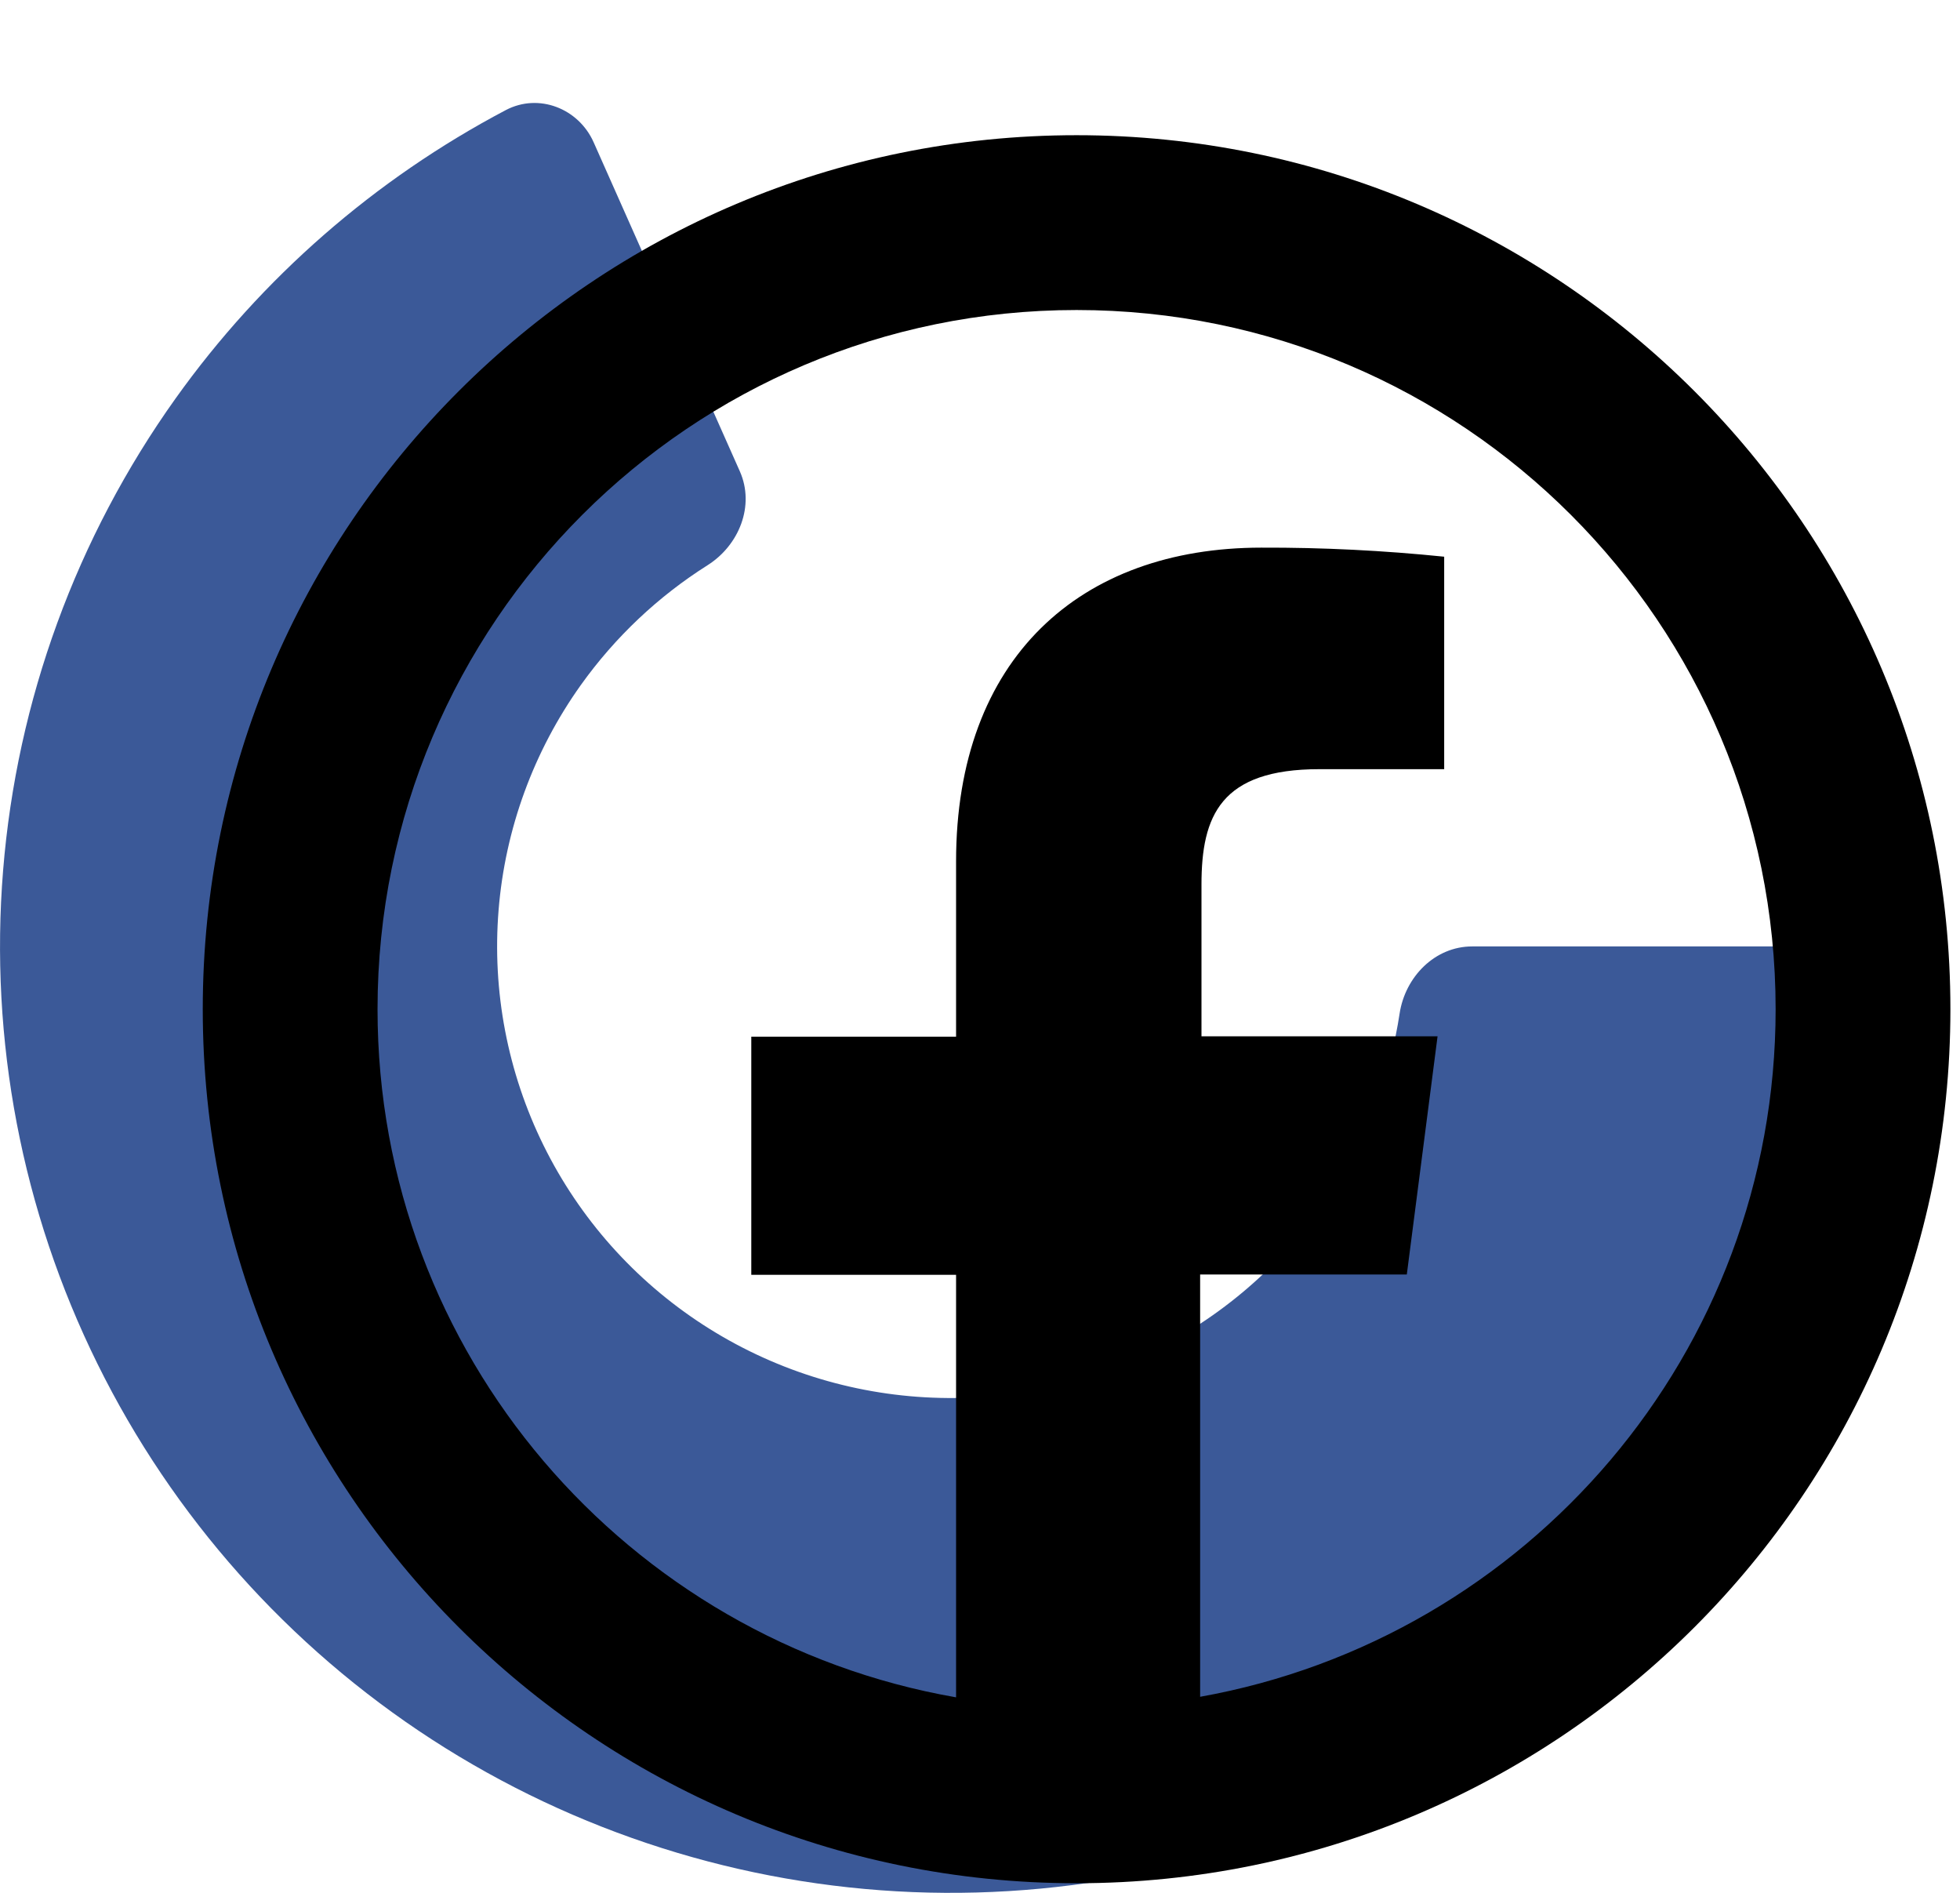
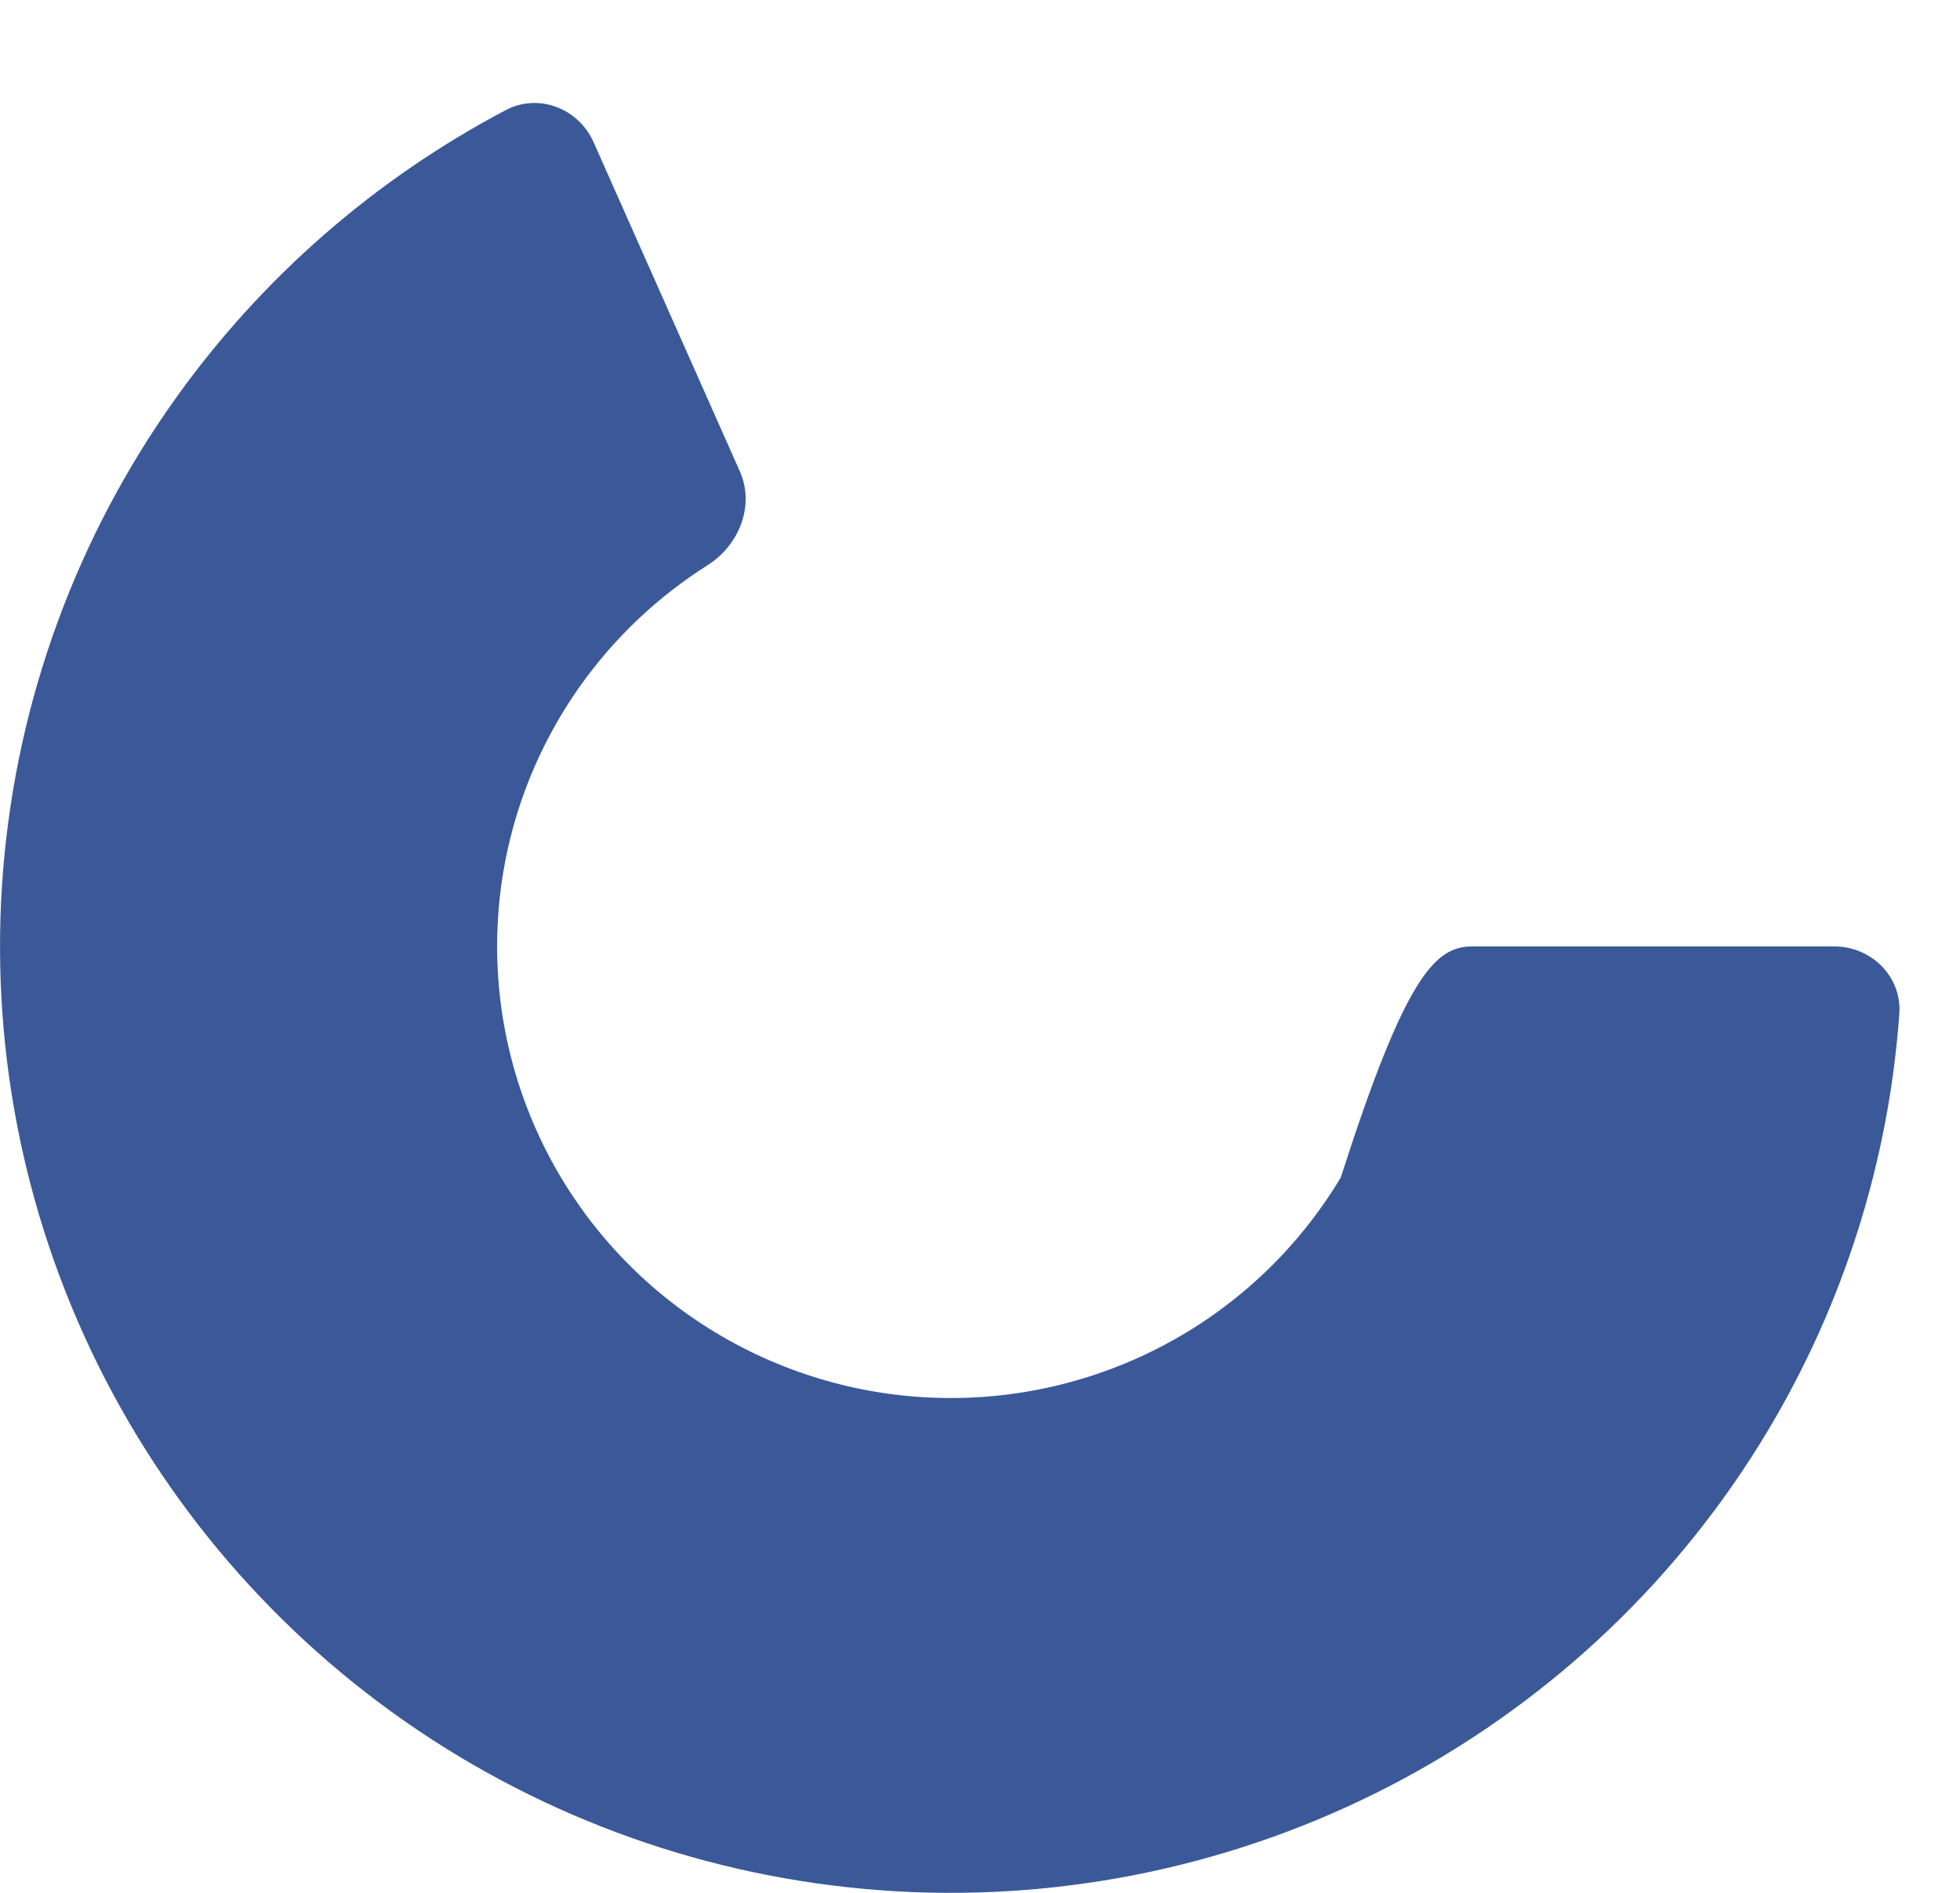
<svg xmlns="http://www.w3.org/2000/svg" width="29" height="28" viewBox="0 0 29 28" fill="none">
-   <path d="M27.138 14C27.691 14 28.142 14.448 28.102 14.999C27.946 17.172 27.282 19.283 26.158 21.162C24.862 23.328 23.002 25.106 20.774 26.308C18.547 27.509 16.035 28.09 13.503 27.989C10.972 27.887 8.514 27.107 6.391 25.732C4.268 24.356 2.558 22.435 1.441 20.172C0.324 17.909 -0.158 15.388 0.046 12.875C0.249 10.362 1.131 7.95 2.598 5.894C3.872 4.109 5.546 2.65 7.483 1.629C7.97 1.372 8.561 1.603 8.784 2.106L10.947 6.973C11.171 7.479 10.937 8.065 10.469 8.361C9.738 8.823 9.101 9.424 8.595 10.132C7.895 11.113 7.474 12.264 7.377 13.463C7.28 14.662 7.51 15.865 8.043 16.945C8.576 18.025 9.392 18.942 10.405 19.598C11.419 20.255 12.591 20.627 13.799 20.675C15.007 20.724 16.206 20.446 17.269 19.873C18.332 19.3 19.219 18.451 19.838 17.418C20.284 16.671 20.578 15.849 20.708 14.996C20.79 14.45 21.23 14 21.783 14H27.138Z" fill="#3B5998" />
+   <path d="M27.138 14C27.691 14 28.142 14.448 28.102 14.999C27.946 17.172 27.282 19.283 26.158 21.162C24.862 23.328 23.002 25.106 20.774 26.308C18.547 27.509 16.035 28.09 13.503 27.989C10.972 27.887 8.514 27.107 6.391 25.732C4.268 24.356 2.558 22.435 1.441 20.172C0.324 17.909 -0.158 15.388 0.046 12.875C0.249 10.362 1.131 7.95 2.598 5.894C3.872 4.109 5.546 2.65 7.483 1.629C7.97 1.372 8.561 1.603 8.784 2.106L10.947 6.973C11.171 7.479 10.937 8.065 10.469 8.361C9.738 8.823 9.101 9.424 8.595 10.132C7.895 11.113 7.474 12.264 7.377 13.463C7.28 14.662 7.51 15.865 8.043 16.945C8.576 18.025 9.392 18.942 10.405 19.598C11.419 20.255 12.591 20.627 13.799 20.675C15.007 20.724 16.206 20.446 17.269 19.873C18.332 19.3 19.219 18.451 19.838 17.418C20.79 14.45 21.23 14 21.783 14H27.138Z" fill="#3B5998" />
  <g clip-path="url(#clip0)">
-     <path d="M15.929 2C8.788 2 3 7.788 3 14.929C3 22.069 8.788 27.858 15.929 27.858C23.069 27.858 28.858 22.069 28.858 14.929C28.858 7.788 23.069 2 15.929 2ZM15.929 4.586C21.641 4.586 26.272 9.217 26.272 14.929C26.272 20.015 22.595 24.235 17.757 25.1V18.853H20.815L21.27 15.33H17.777V13.085C17.777 12.067 18.061 11.378 19.522 11.378H21.368V8.235C20.469 8.143 19.567 8.098 18.663 8.101C15.982 8.101 14.146 9.737 14.146 12.742V15.335H11.116V18.858H14.146V25.108C9.286 24.261 5.586 20.031 5.586 14.929C5.586 9.217 10.217 4.586 15.929 4.586Z" fill="black" />
-   </g>
+     </g>
  <defs>
    <clipPath id="clip0">
-       <rect width="25.858" height="25.858" fill="white" transform="translate(3 2)" />
-     </clipPath>
+       </clipPath>
  </defs>
</svg>